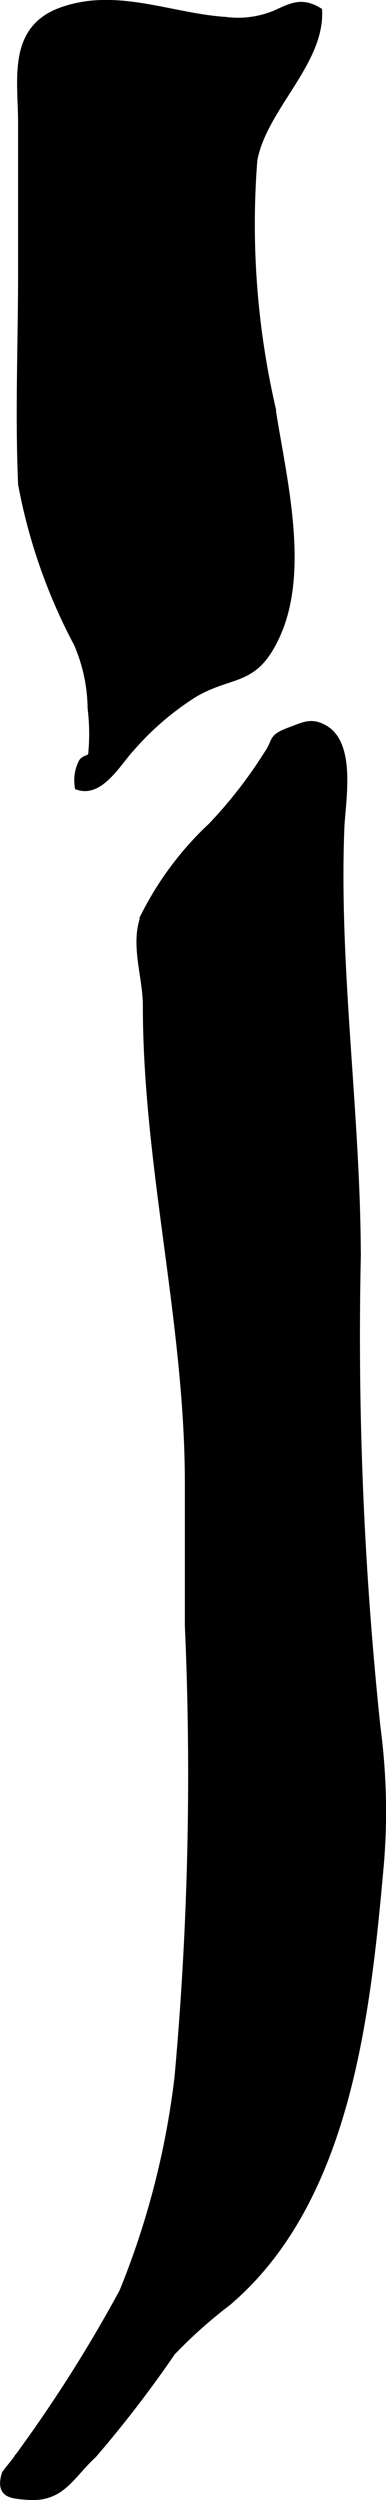
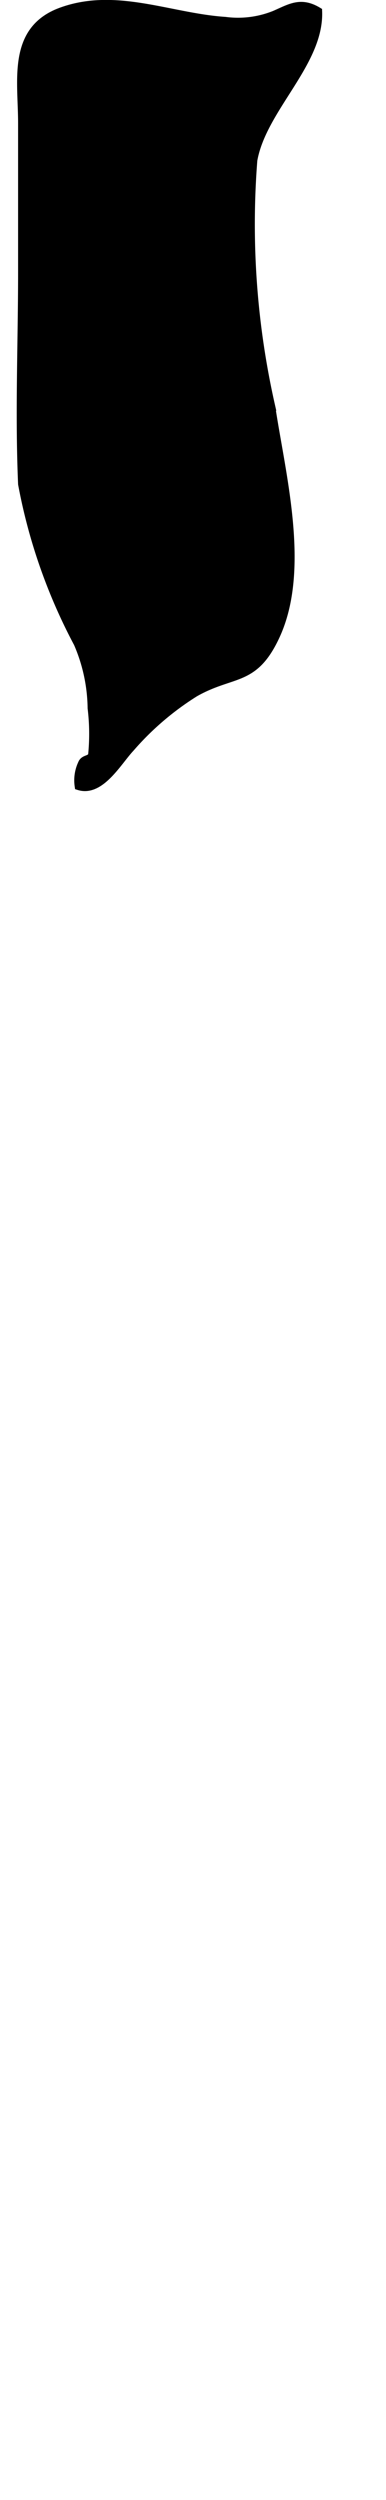
<svg xmlns="http://www.w3.org/2000/svg" version="1.1" width="2.448mm" height="15.831mm" viewBox="0 0 6.939 44.876">
  <defs>
    <style type="text/css">
      .a {
        stroke: #000;
        stroke-miterlimit: 10;
        stroke-width: 0.15px;
      }
    </style>
  </defs>
  <path class="a" d="M3.502,12.434c.684-.388,1.062-.177,1.453-1.02.552-1.19.104-2.884-.082-4.116a14.772,14.772,0,0,1-.322-4.422c.164-.93,1.201-1.748,1.165-2.672-.308-.186-.493-.063-.774.06a1.763,1.763,0,0,1-.894.114c-.988-.065-1.967-.529-2.95-.168-.892.328-.698,1.228-.698,2v2.668c0,1.282-.055,2.534,0,3.811a9.952,9.952,0,0,0,1,2.858,3.024,3.024,0,0,1,.25,1.165,3.839,3.839,0,0,1,.009.839c-.028.099-.145.06-.183.158a.7.7,0,0,0-.059.399c.388.123.701-.443.924-.68A5.132,5.132,0,0,1,3.502,12.434Z" />
-   <path class="a" d="M2.643,18.054c.001-.54-.246-1.142-.019-1.645a5.706,5.706,0,0,1,1.188-1.573,8.225,8.225,0,0,0,.997-1.28c.19-.269.05-.297.423-.434.233-.086.366-.167.596-.034.501.288.307,1.305.288,1.768-.101,2.527.294,5.164.295,7.713a66.877,66.877,0,0,0,.354,8.439,11.45,11.45,0,0,1,.061,2.454c-.238,2.643-.575,6.02-2.742,7.857a8.605,8.605,0,0,0-1.001.894,21.045,21.045,0,0,1-1.415,1.84c-.415.382-.565.796-1.184.744-.298-.025-.478-.034-.381-.38.006-.021.19-.238.217-.284a25.703,25.703,0,0,0,1.898-2.989,14.807,14.807,0,0,0,.994-3.855,60.391,60.391,0,0,0,.186-8.109v-2.558C3.398,23.745,2.643,20.923,2.643,18.054Z" />
</svg>